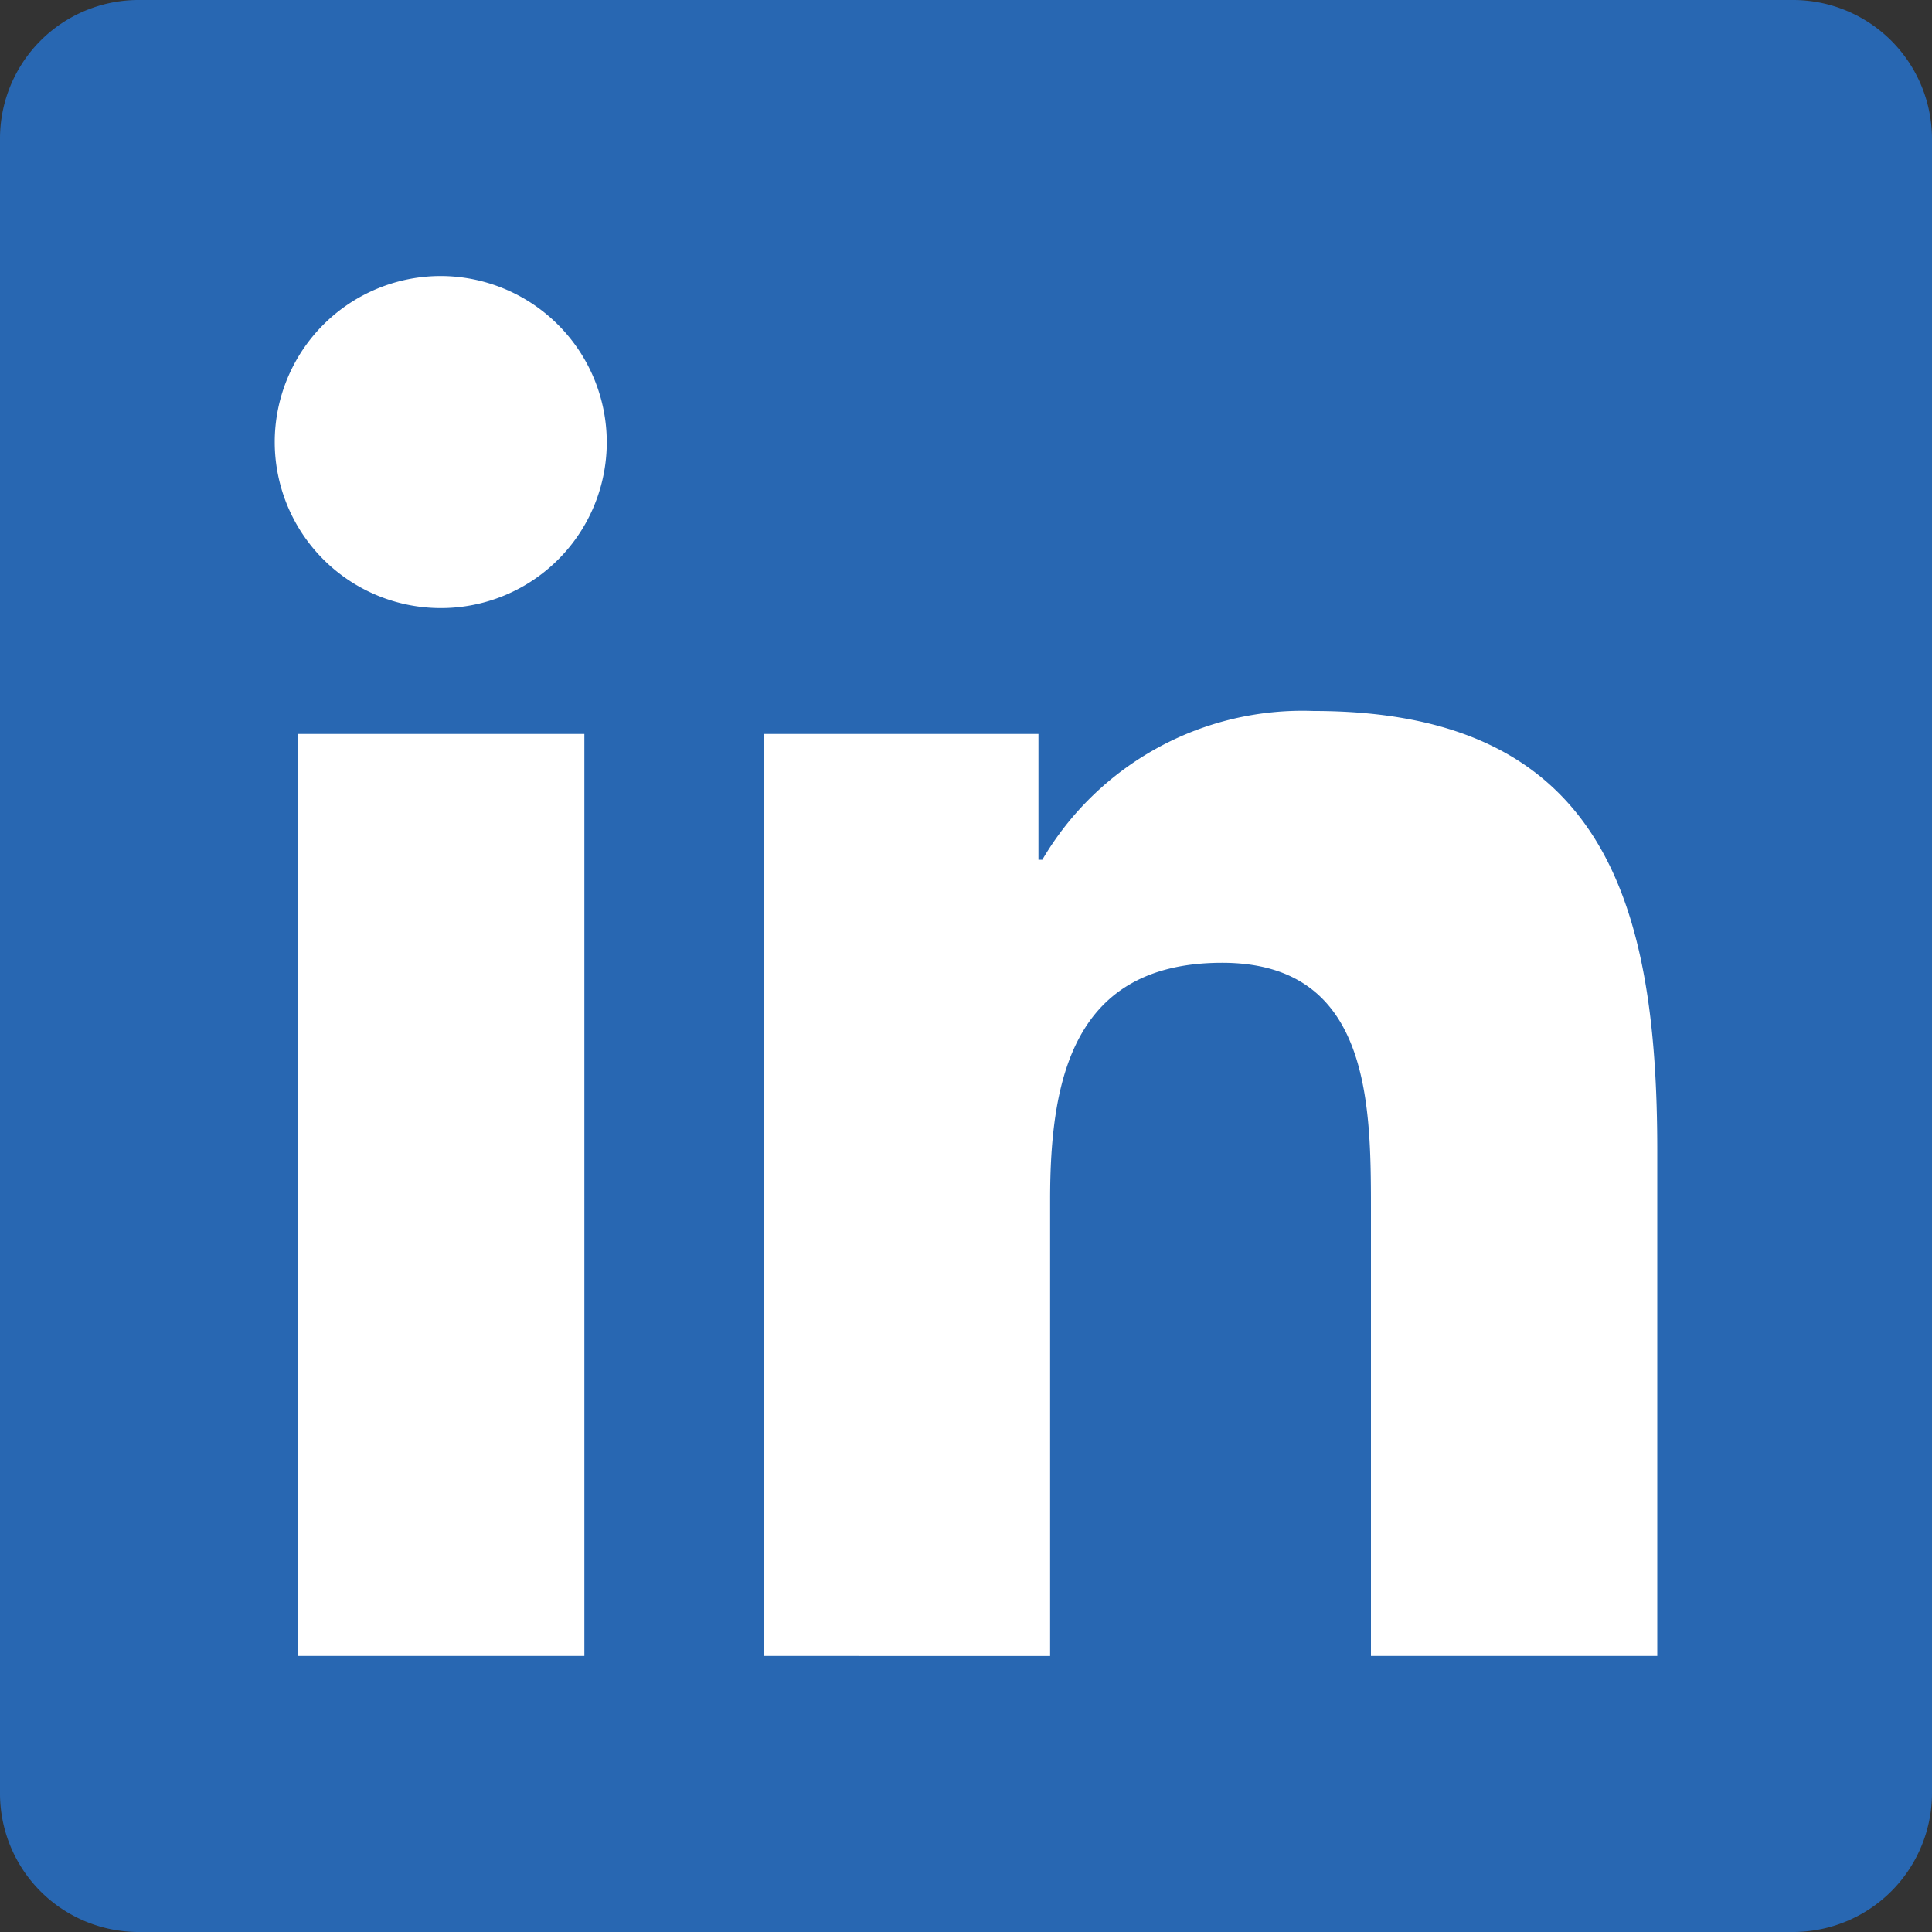
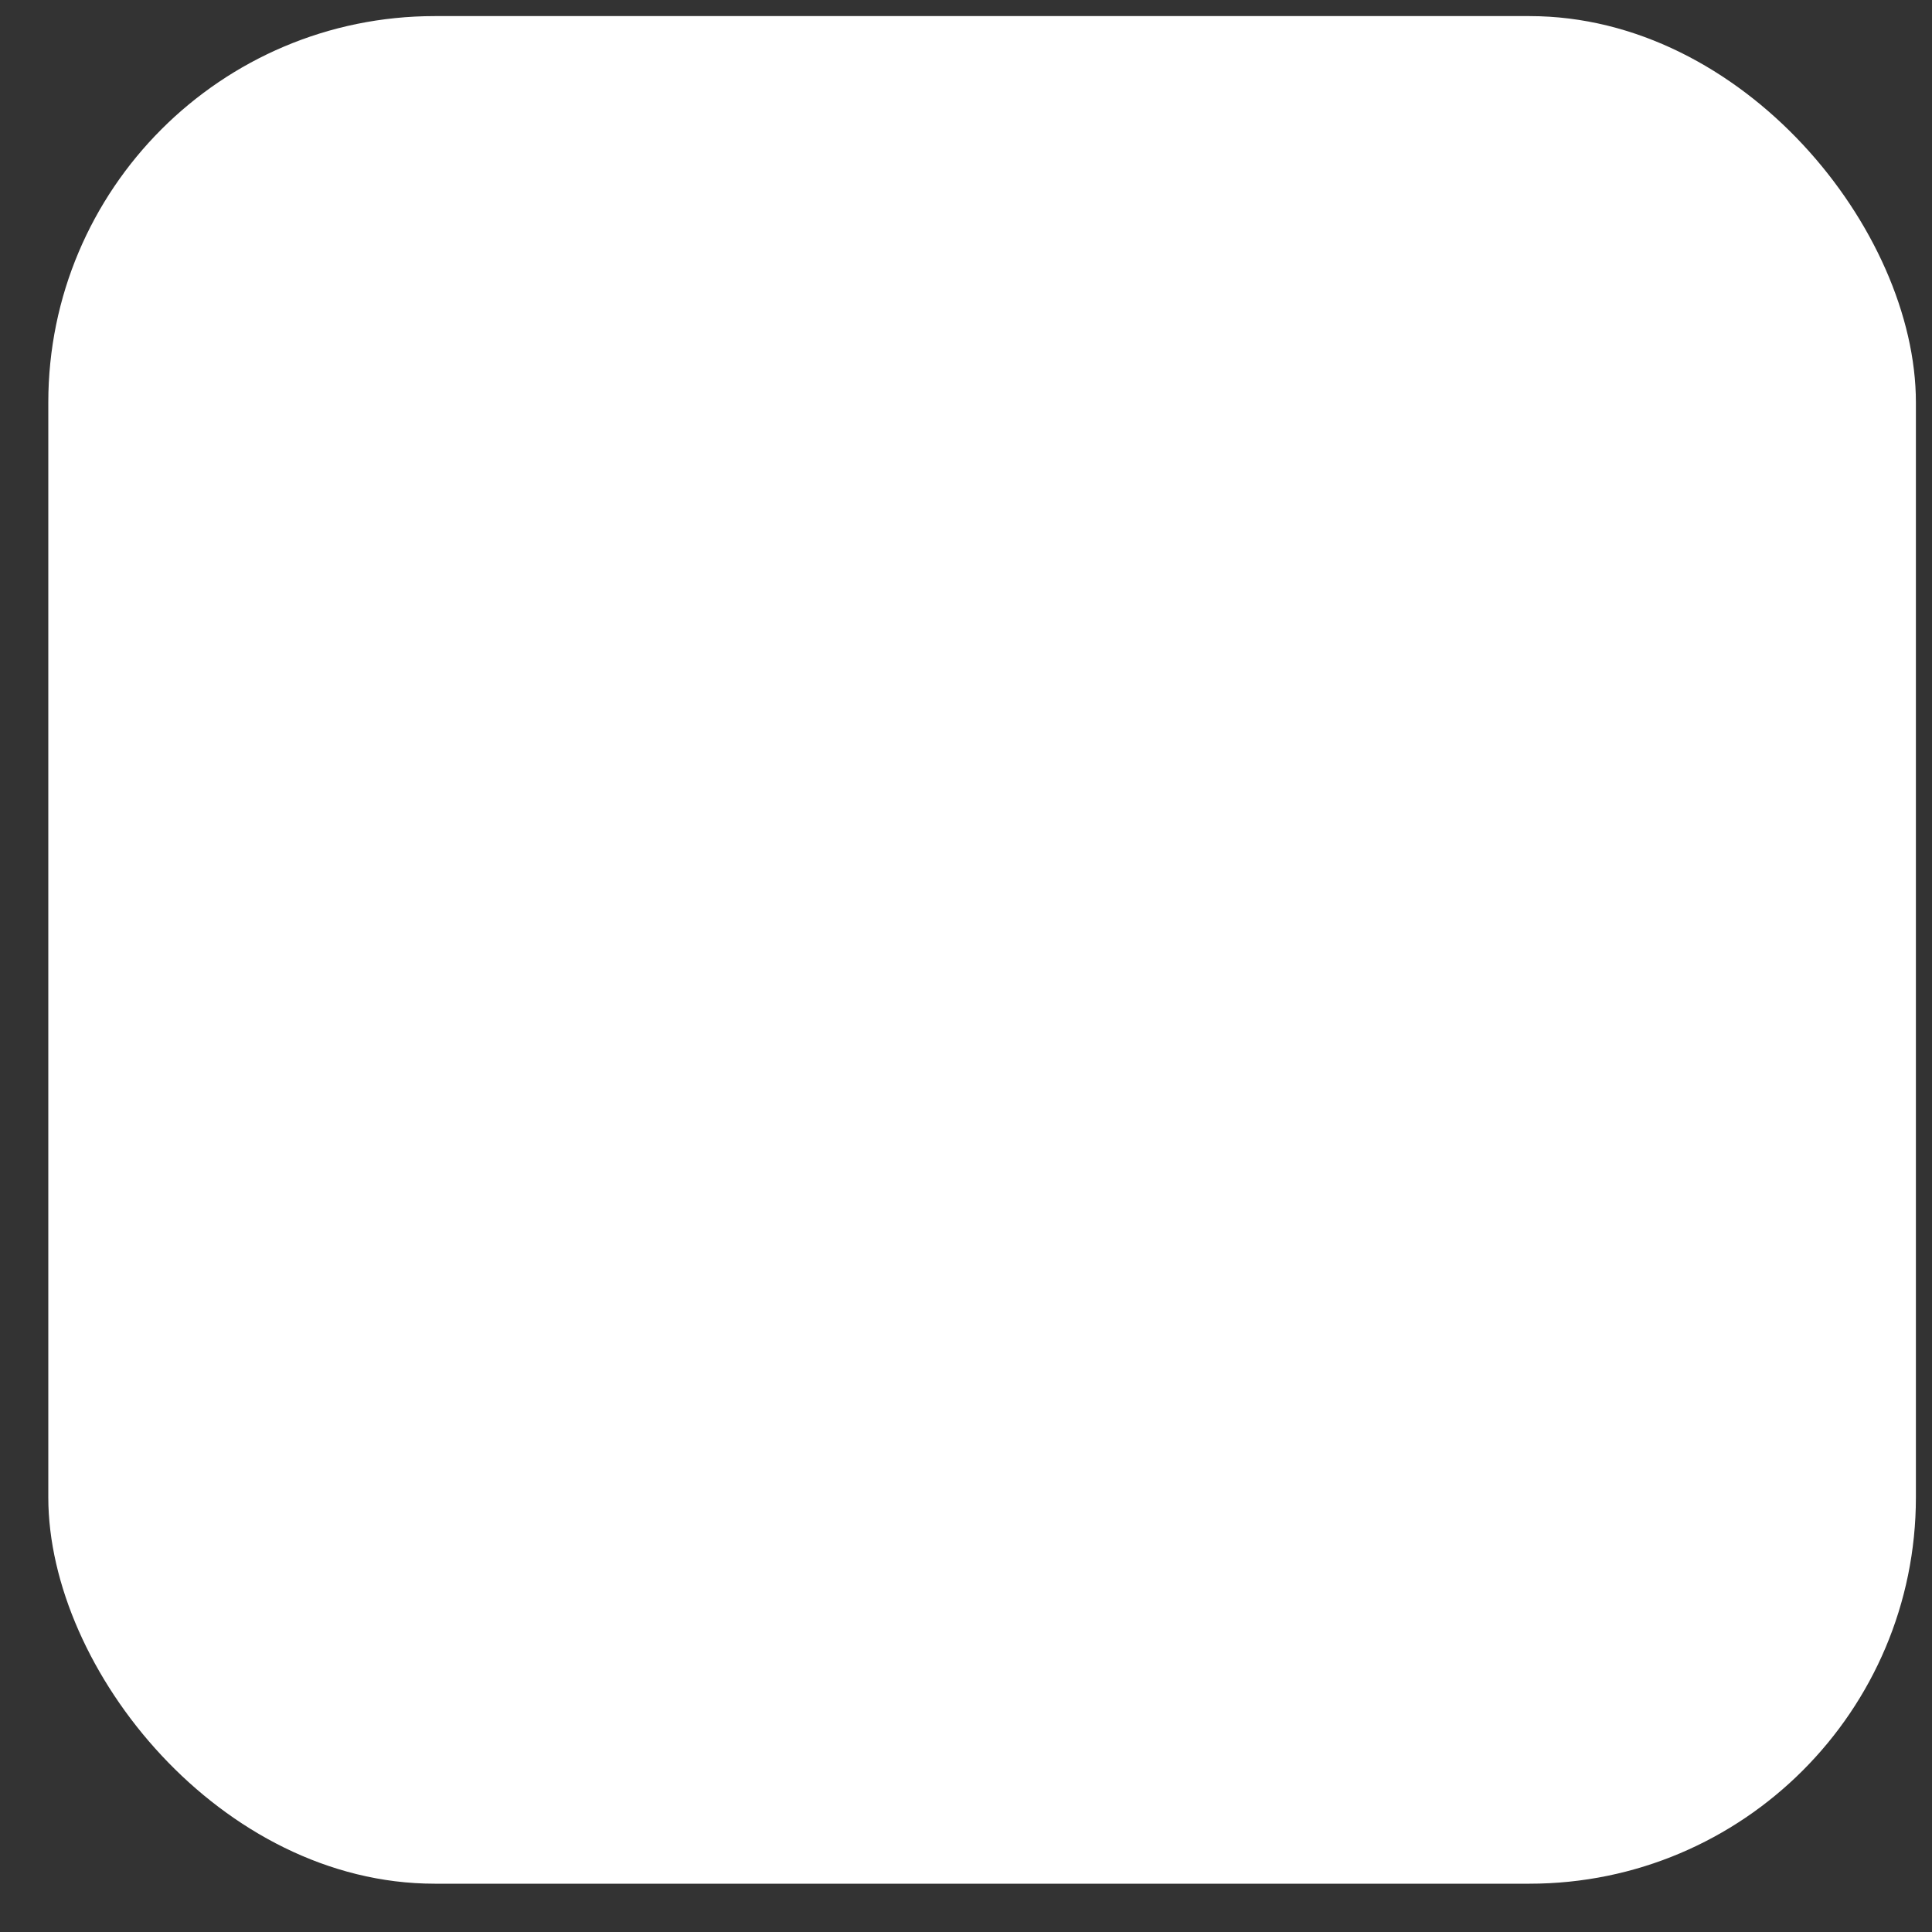
<svg xmlns="http://www.w3.org/2000/svg" width="30" height="30" viewBox="0 0 30 30">
  <rect x="0" y="0" width="30" height="30" fill="#333333" stroke="none" />
  <g id="Gruppe_12019" data-name="Gruppe 12019" transform="translate(-448.25 -727.75)">
    <rect id="Rechteck_6267" data-name="Rechteck 6267" width="29" height="29" rx="6" transform="translate(449 728)" fill="#fff" />
-     <path id="Pfad_6550" data-name="Pfad 6550" d="M12.107-29.25H-13.614a2.152,2.152,0,0,0-2.136,2.163V-1.413A2.152,2.152,0,0,0-13.614.75H12.107A2.158,2.158,0,0,0,14.25-1.413V-27.087A2.158,2.158,0,0,0,12.107-29.25ZM-6.683-3.536h-4.446V-17.853h4.453V-3.536ZM-8.906-19.808a2.579,2.579,0,0,1-2.578-2.578,2.579,2.579,0,0,1,2.578-2.578,2.584,2.584,0,0,1,2.578,2.578A2.575,2.575,0,0,1-8.906-19.808ZM9.984-3.536H5.538V-10.5c0-1.661-.033-3.8-2.31-3.8C.911-14.3.556-12.489.556-10.621v7.085H-3.891V-17.853H.375V-15.9h.06a4.683,4.683,0,0,1,4.212-2.31c4.5,0,5.337,2.967,5.337,6.824Z" transform="translate(464 757)" fill="#2867b2" />
  </g>
</svg>